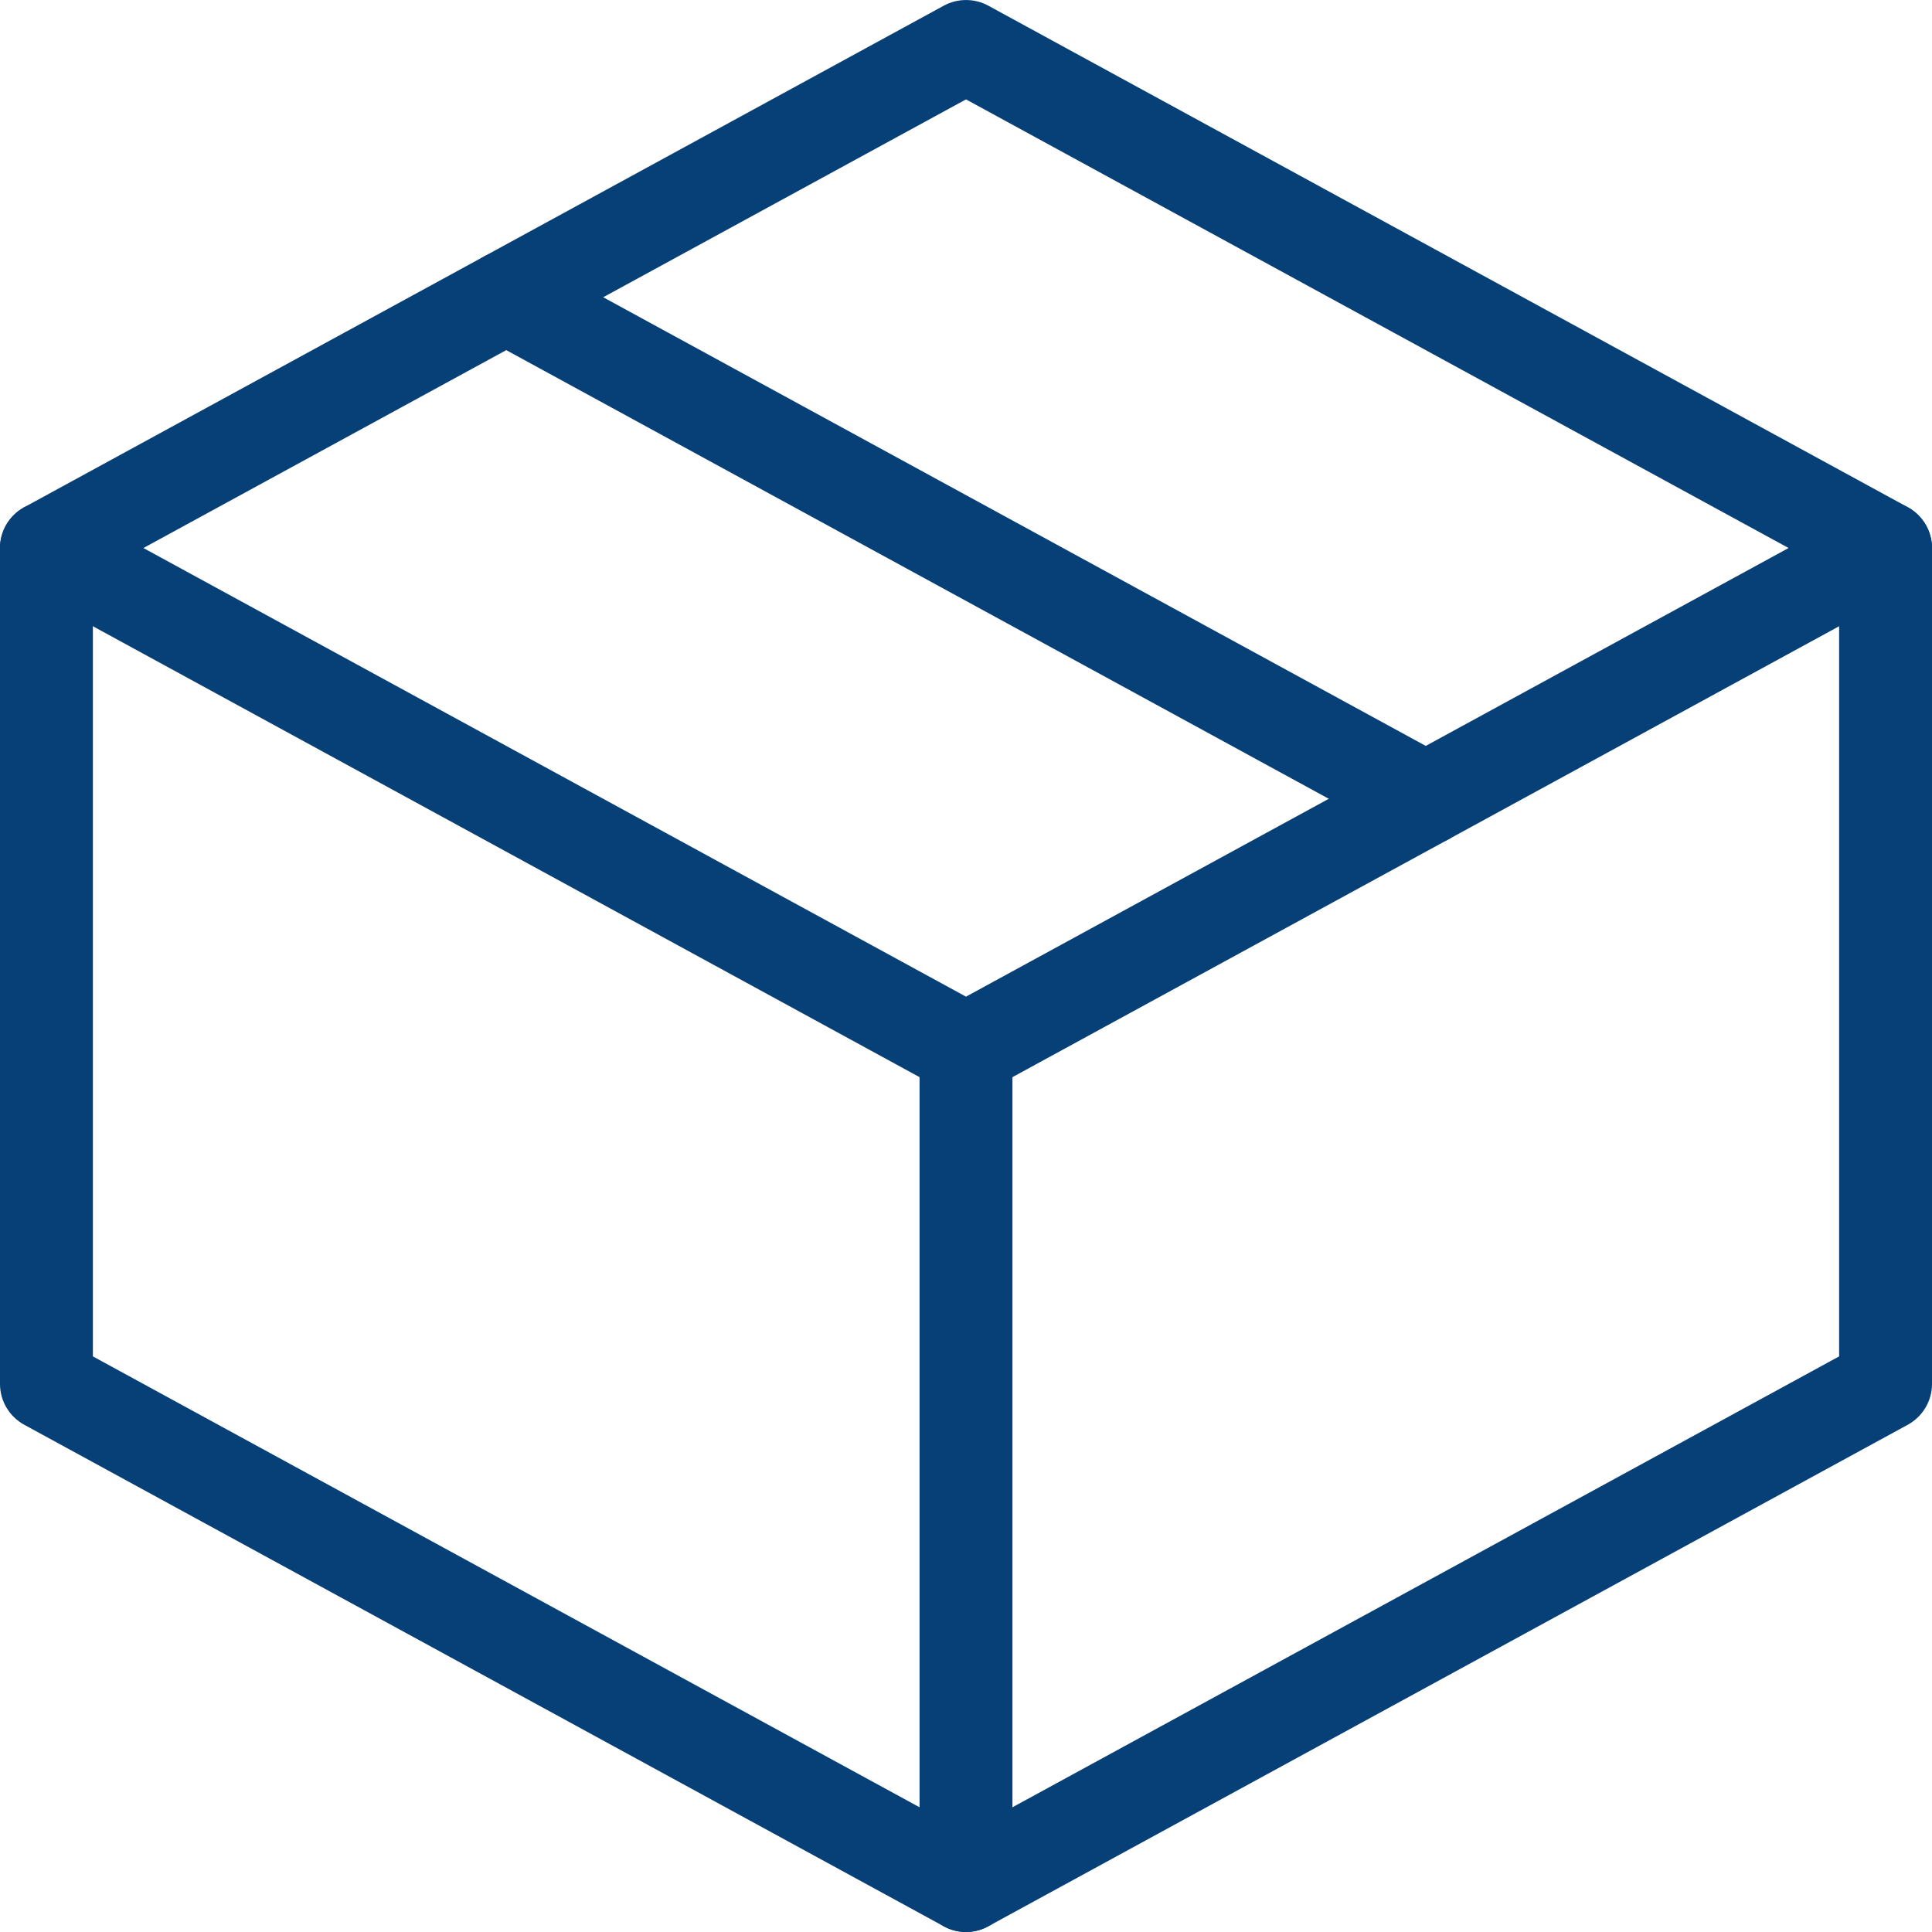
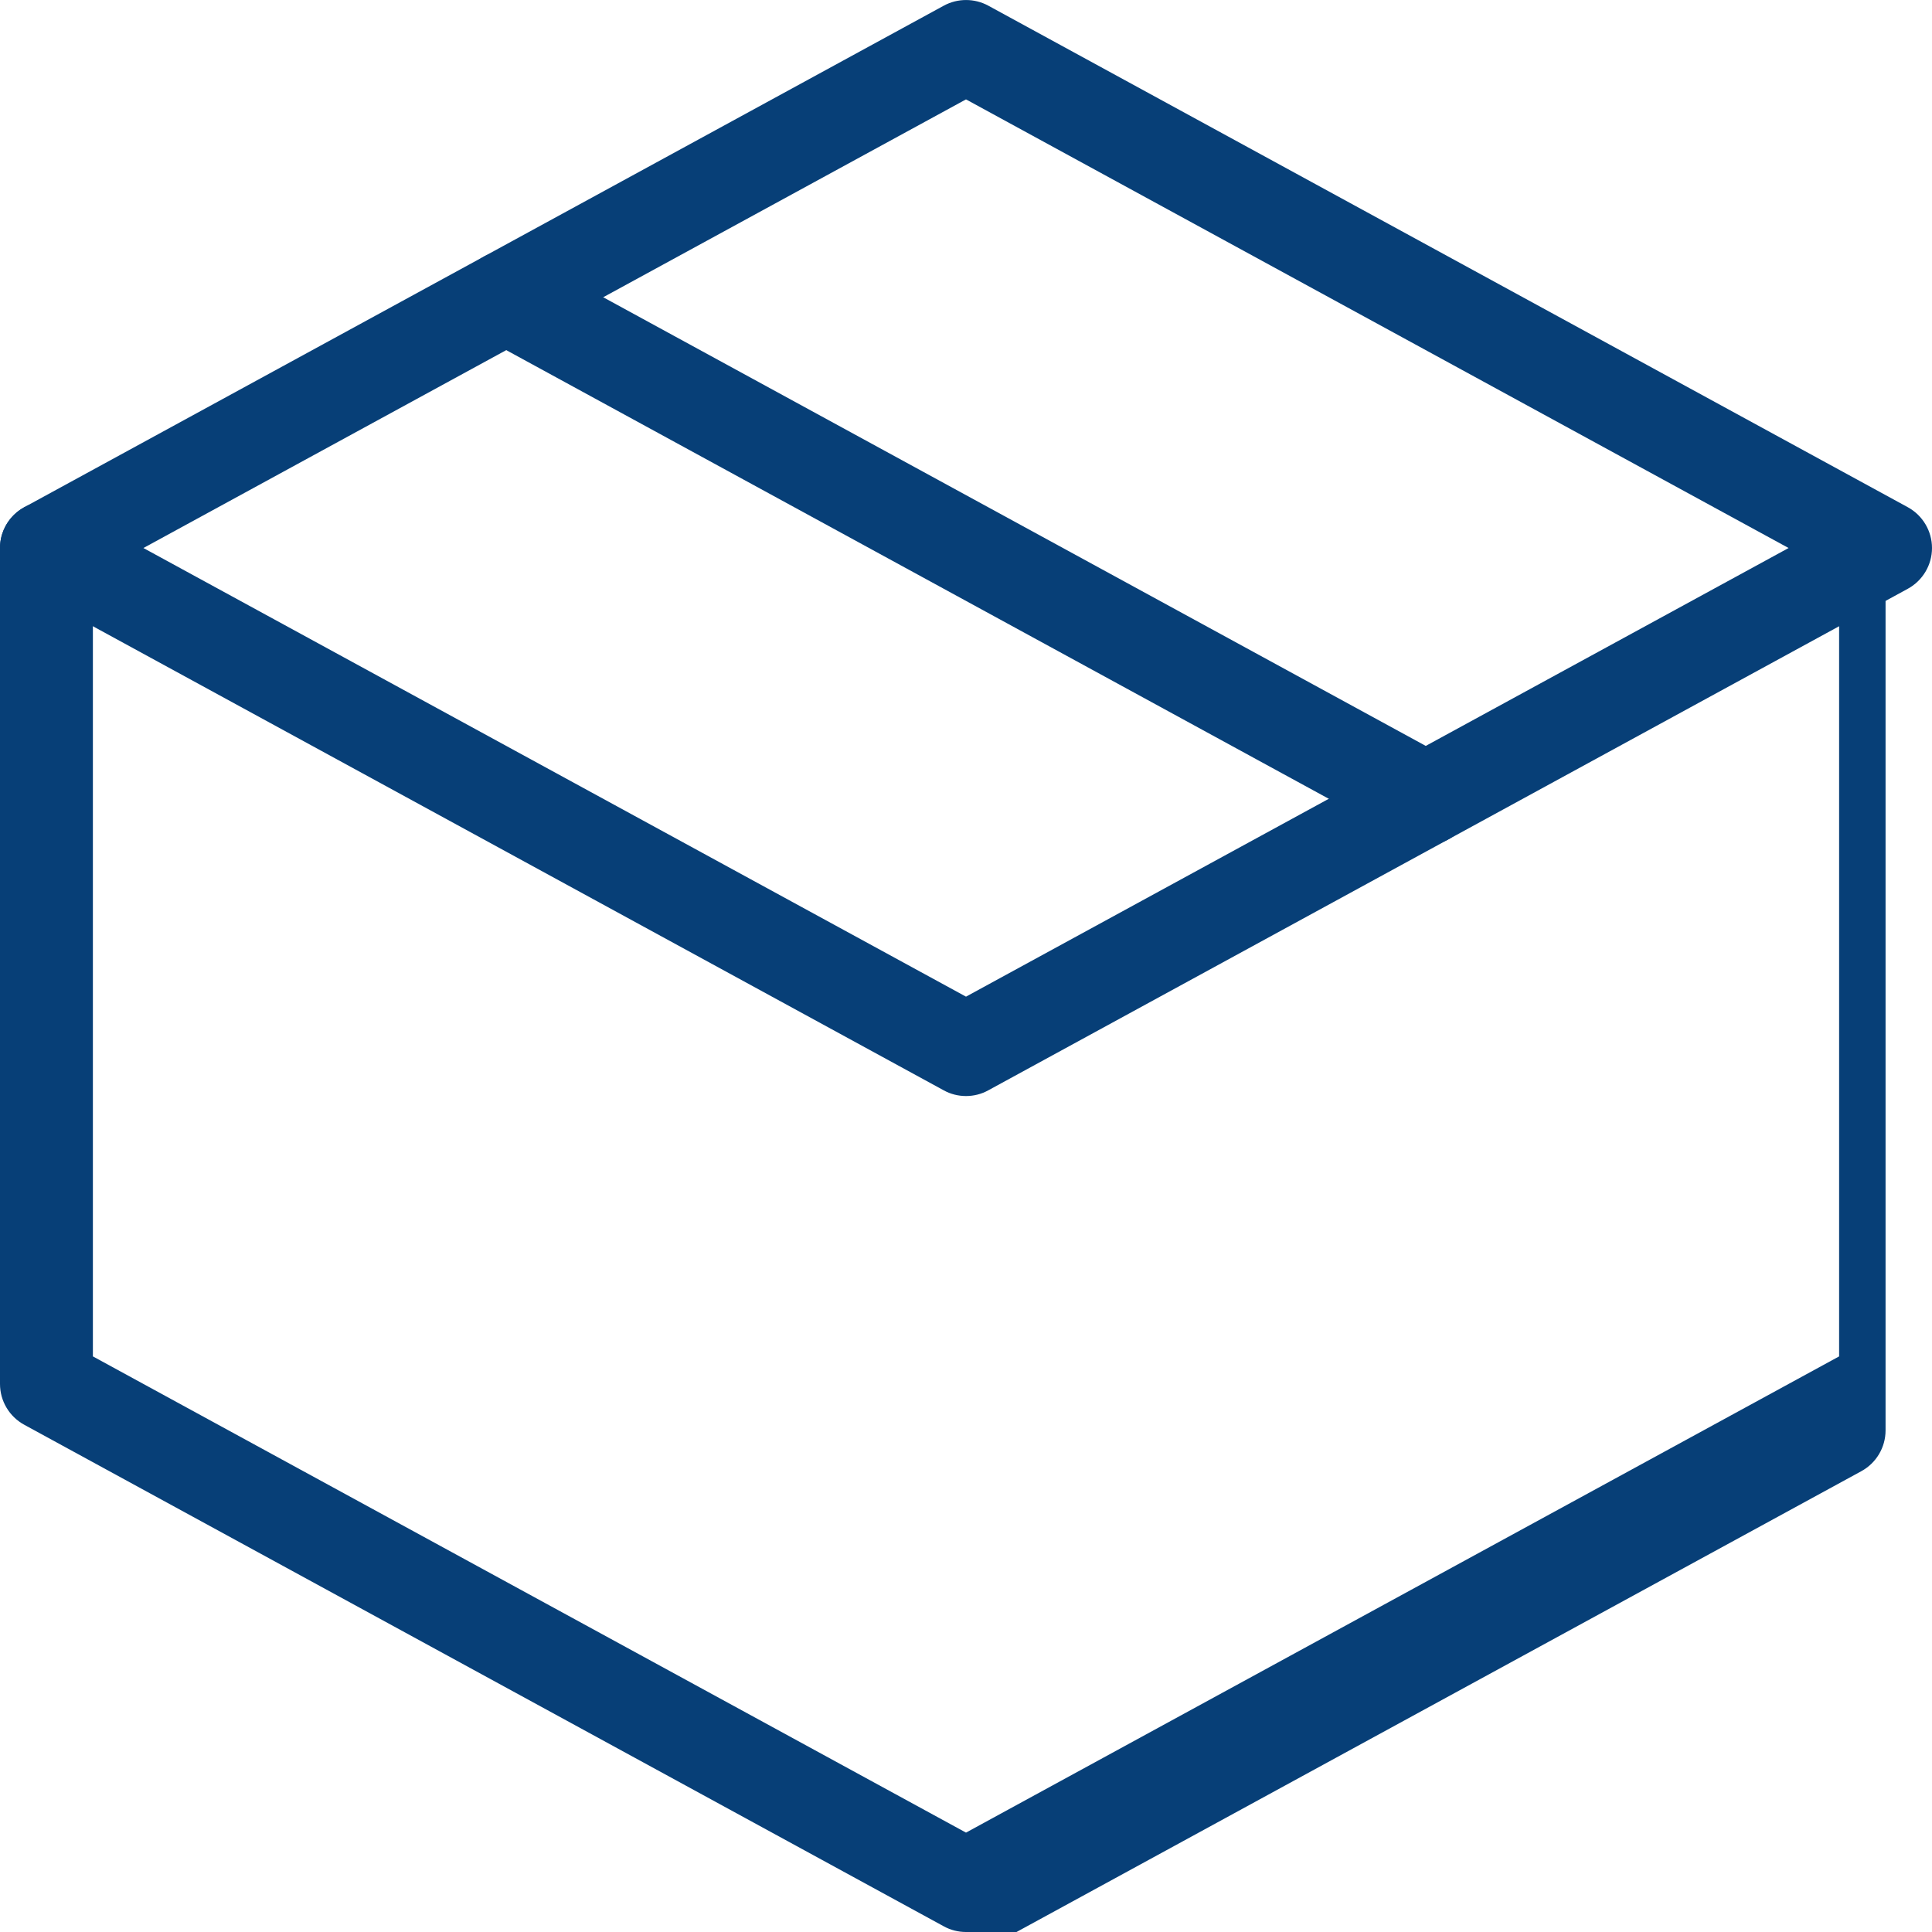
<svg xmlns="http://www.w3.org/2000/svg" version="1.1" id="_x2014_ŽÓť_x5F_1" x="0px" y="0px" viewBox="0 0 208 208" style="enable-background:new 0 0 208 208;" xml:space="preserve">
  <style type="text/css">
	.st0{fill:#073F77;}
</style>
  <path class="st0" d="M104,118c-0.82,0-1.65-0.2-2.39-0.61l-99-54C1,62.51,0,60.83,0,59s1-3.51,2.61-4.39l99-54  c1.49-0.81,3.3-0.81,4.79,0l99,54C207,55.49,208,57.17,208,59s-1,3.51-2.61,4.39l-99,54C105.65,117.8,104.82,118,104,118z M15.44,59  L104,107.3L192.56,59L104,10.7L15.44,59z" />
-   <path class="st0" d="M104,208c-0.82,0-1.65-0.2-2.39-0.61l-99-54C1,152.51,0,150.83,0,149V59c0-2.76,2.24-5,5-5s5,2.24,5,5v87.03  l94,51.27l94-51.27V59c0-2.76,2.24-5,5-5s5,2.24,5,5v90c0,1.83-1,3.51-2.61,4.39l-99,54C105.65,207.8,104.82,208,104,208z" />
-   <path class="st0" d="M104,208c-2.76,0-5-2.24-5-5v-90c0-2.76,2.24-5,5-5s5,2.24,5,5v90C109,205.76,106.76,208,104,208z" />
+   <path class="st0" d="M104,208c-0.82,0-1.65-0.2-2.39-0.61l-99-54C1,152.51,0,150.83,0,149V59c0-2.76,2.24-5,5-5s5,2.24,5,5v87.03  l94,51.27l94-51.27V59s5,2.24,5,5v90c0,1.83-1,3.51-2.61,4.39l-99,54C105.65,207.8,104.82,208,104,208z" />
  <path class="st0" d="M153.5,91c-0.81,0-1.63-0.2-2.39-0.61l-99-54c-2.42-1.32-3.32-4.36-2-6.78c1.32-2.42,4.36-3.32,6.78-2l99,54  c2.42,1.32,3.32,4.36,2,6.78C156.98,90.06,155.27,91,153.5,91z" />
</svg>